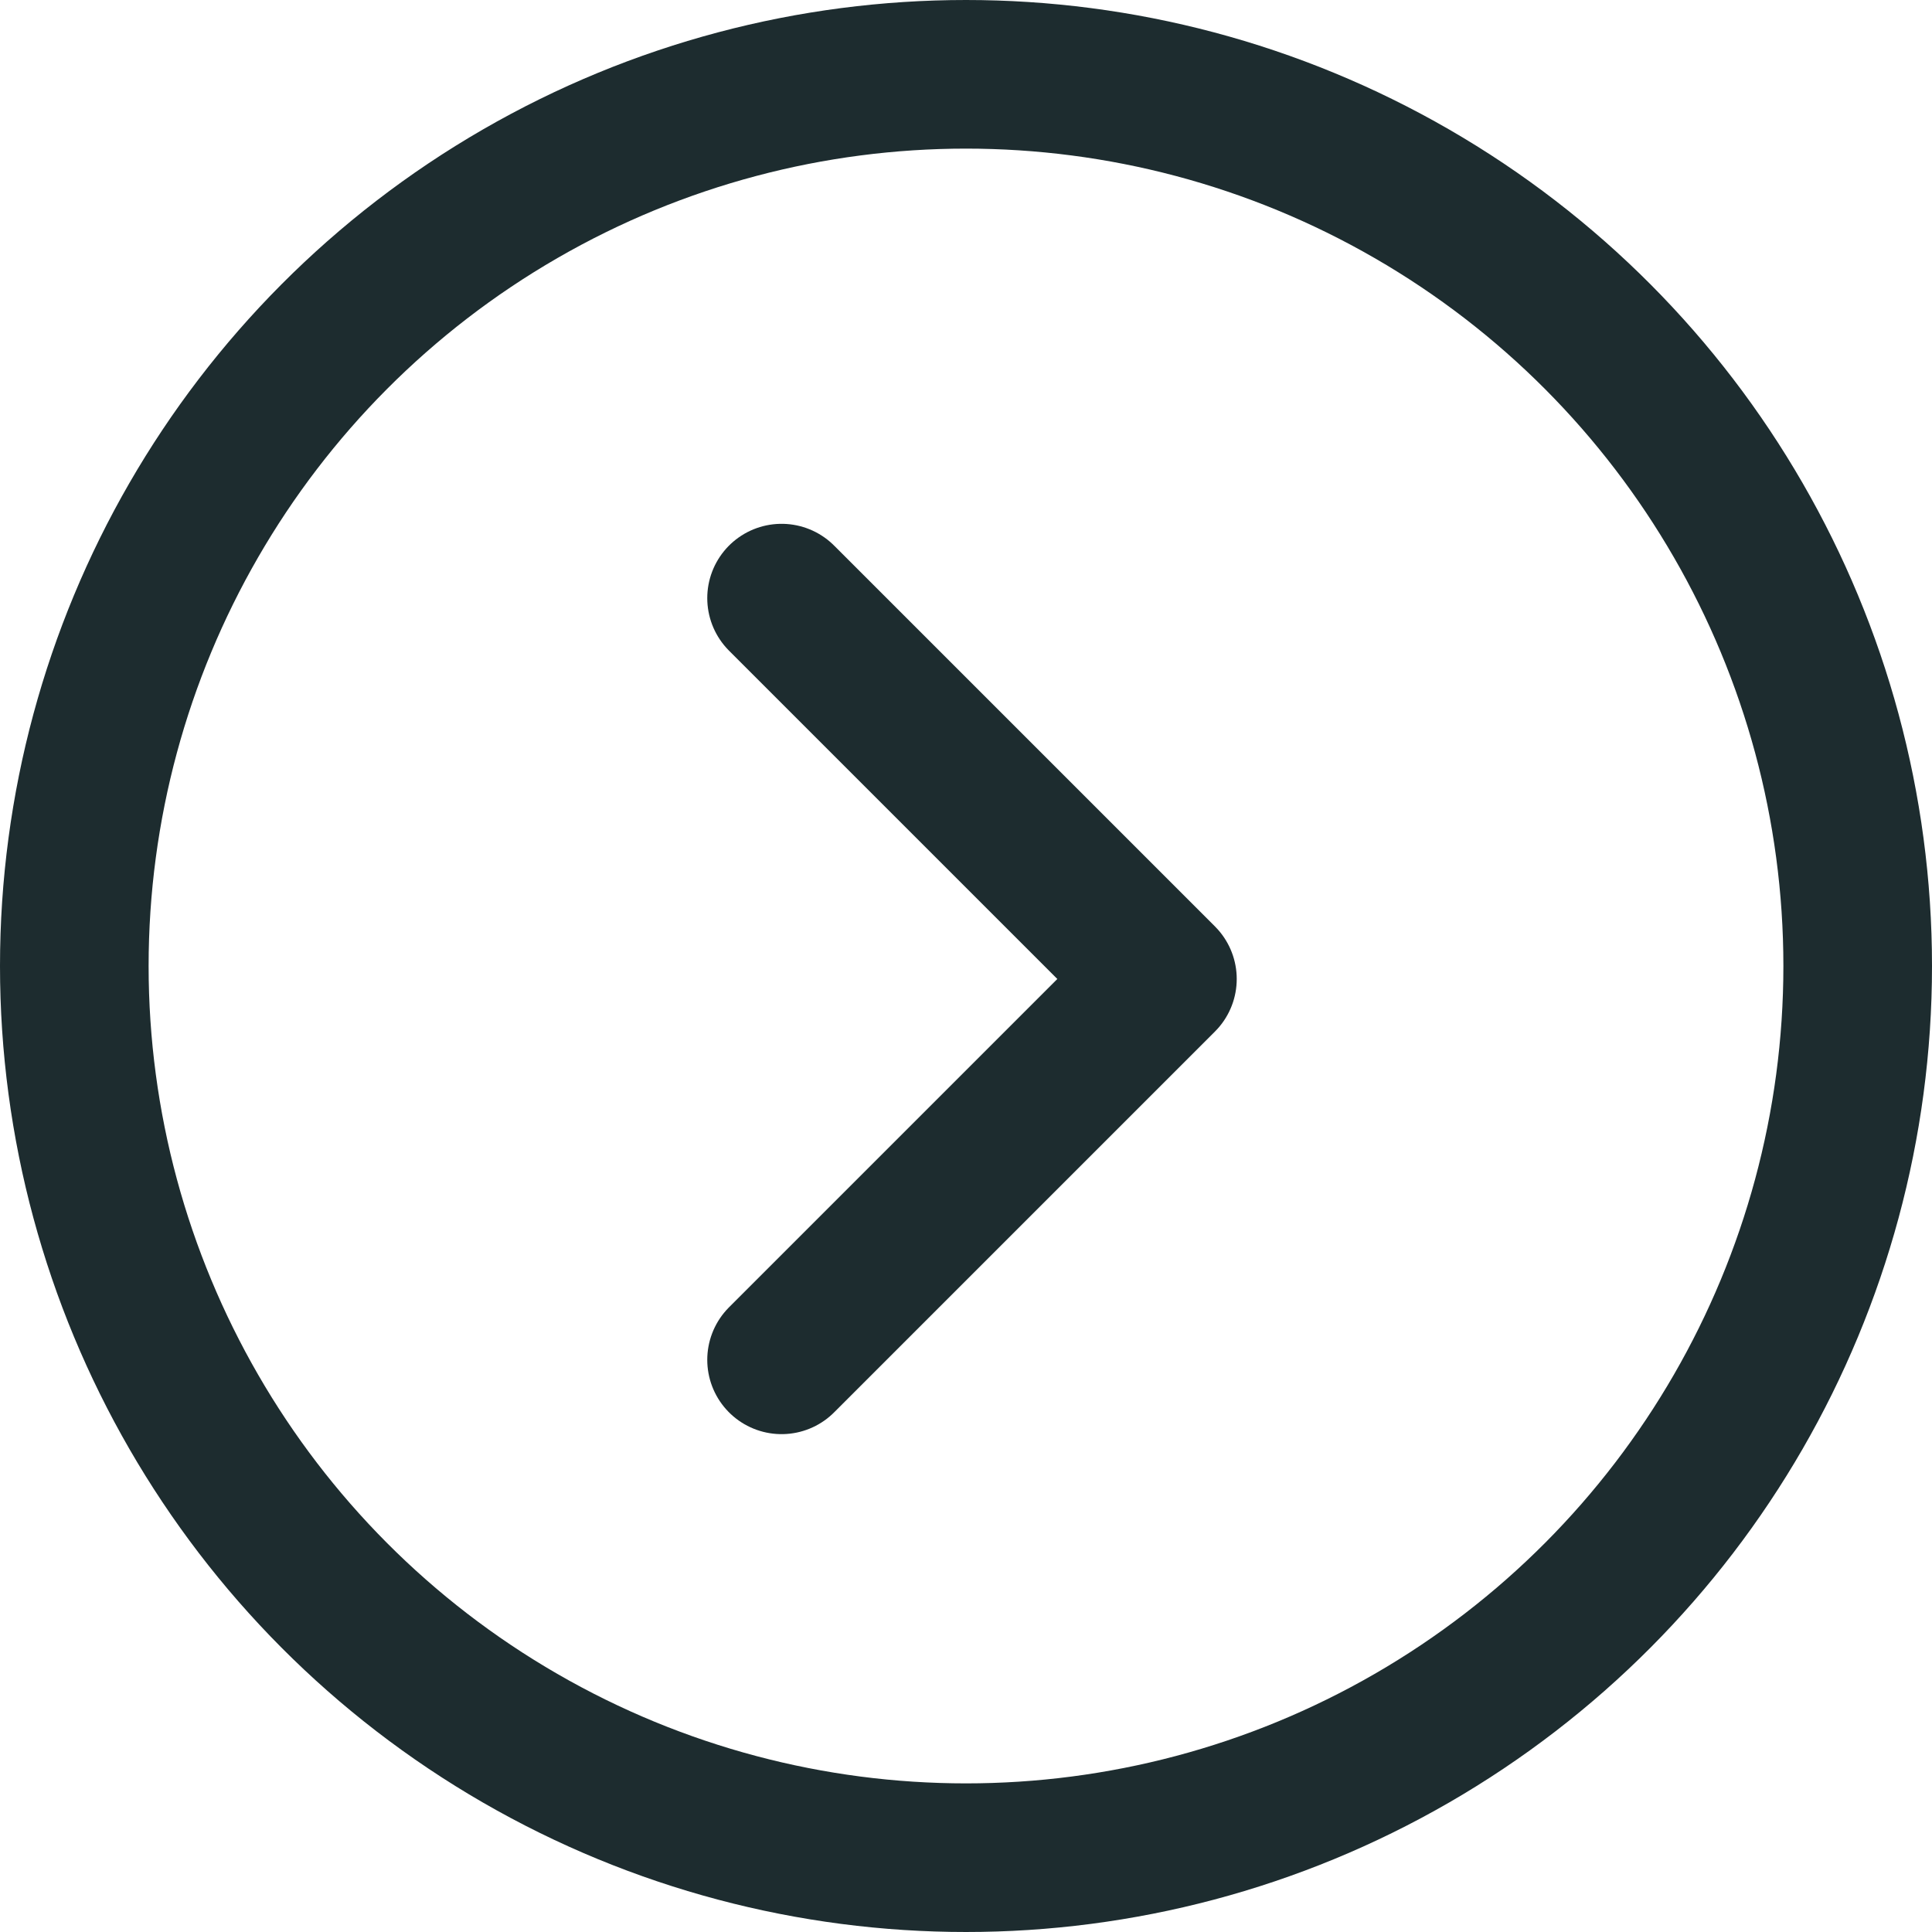
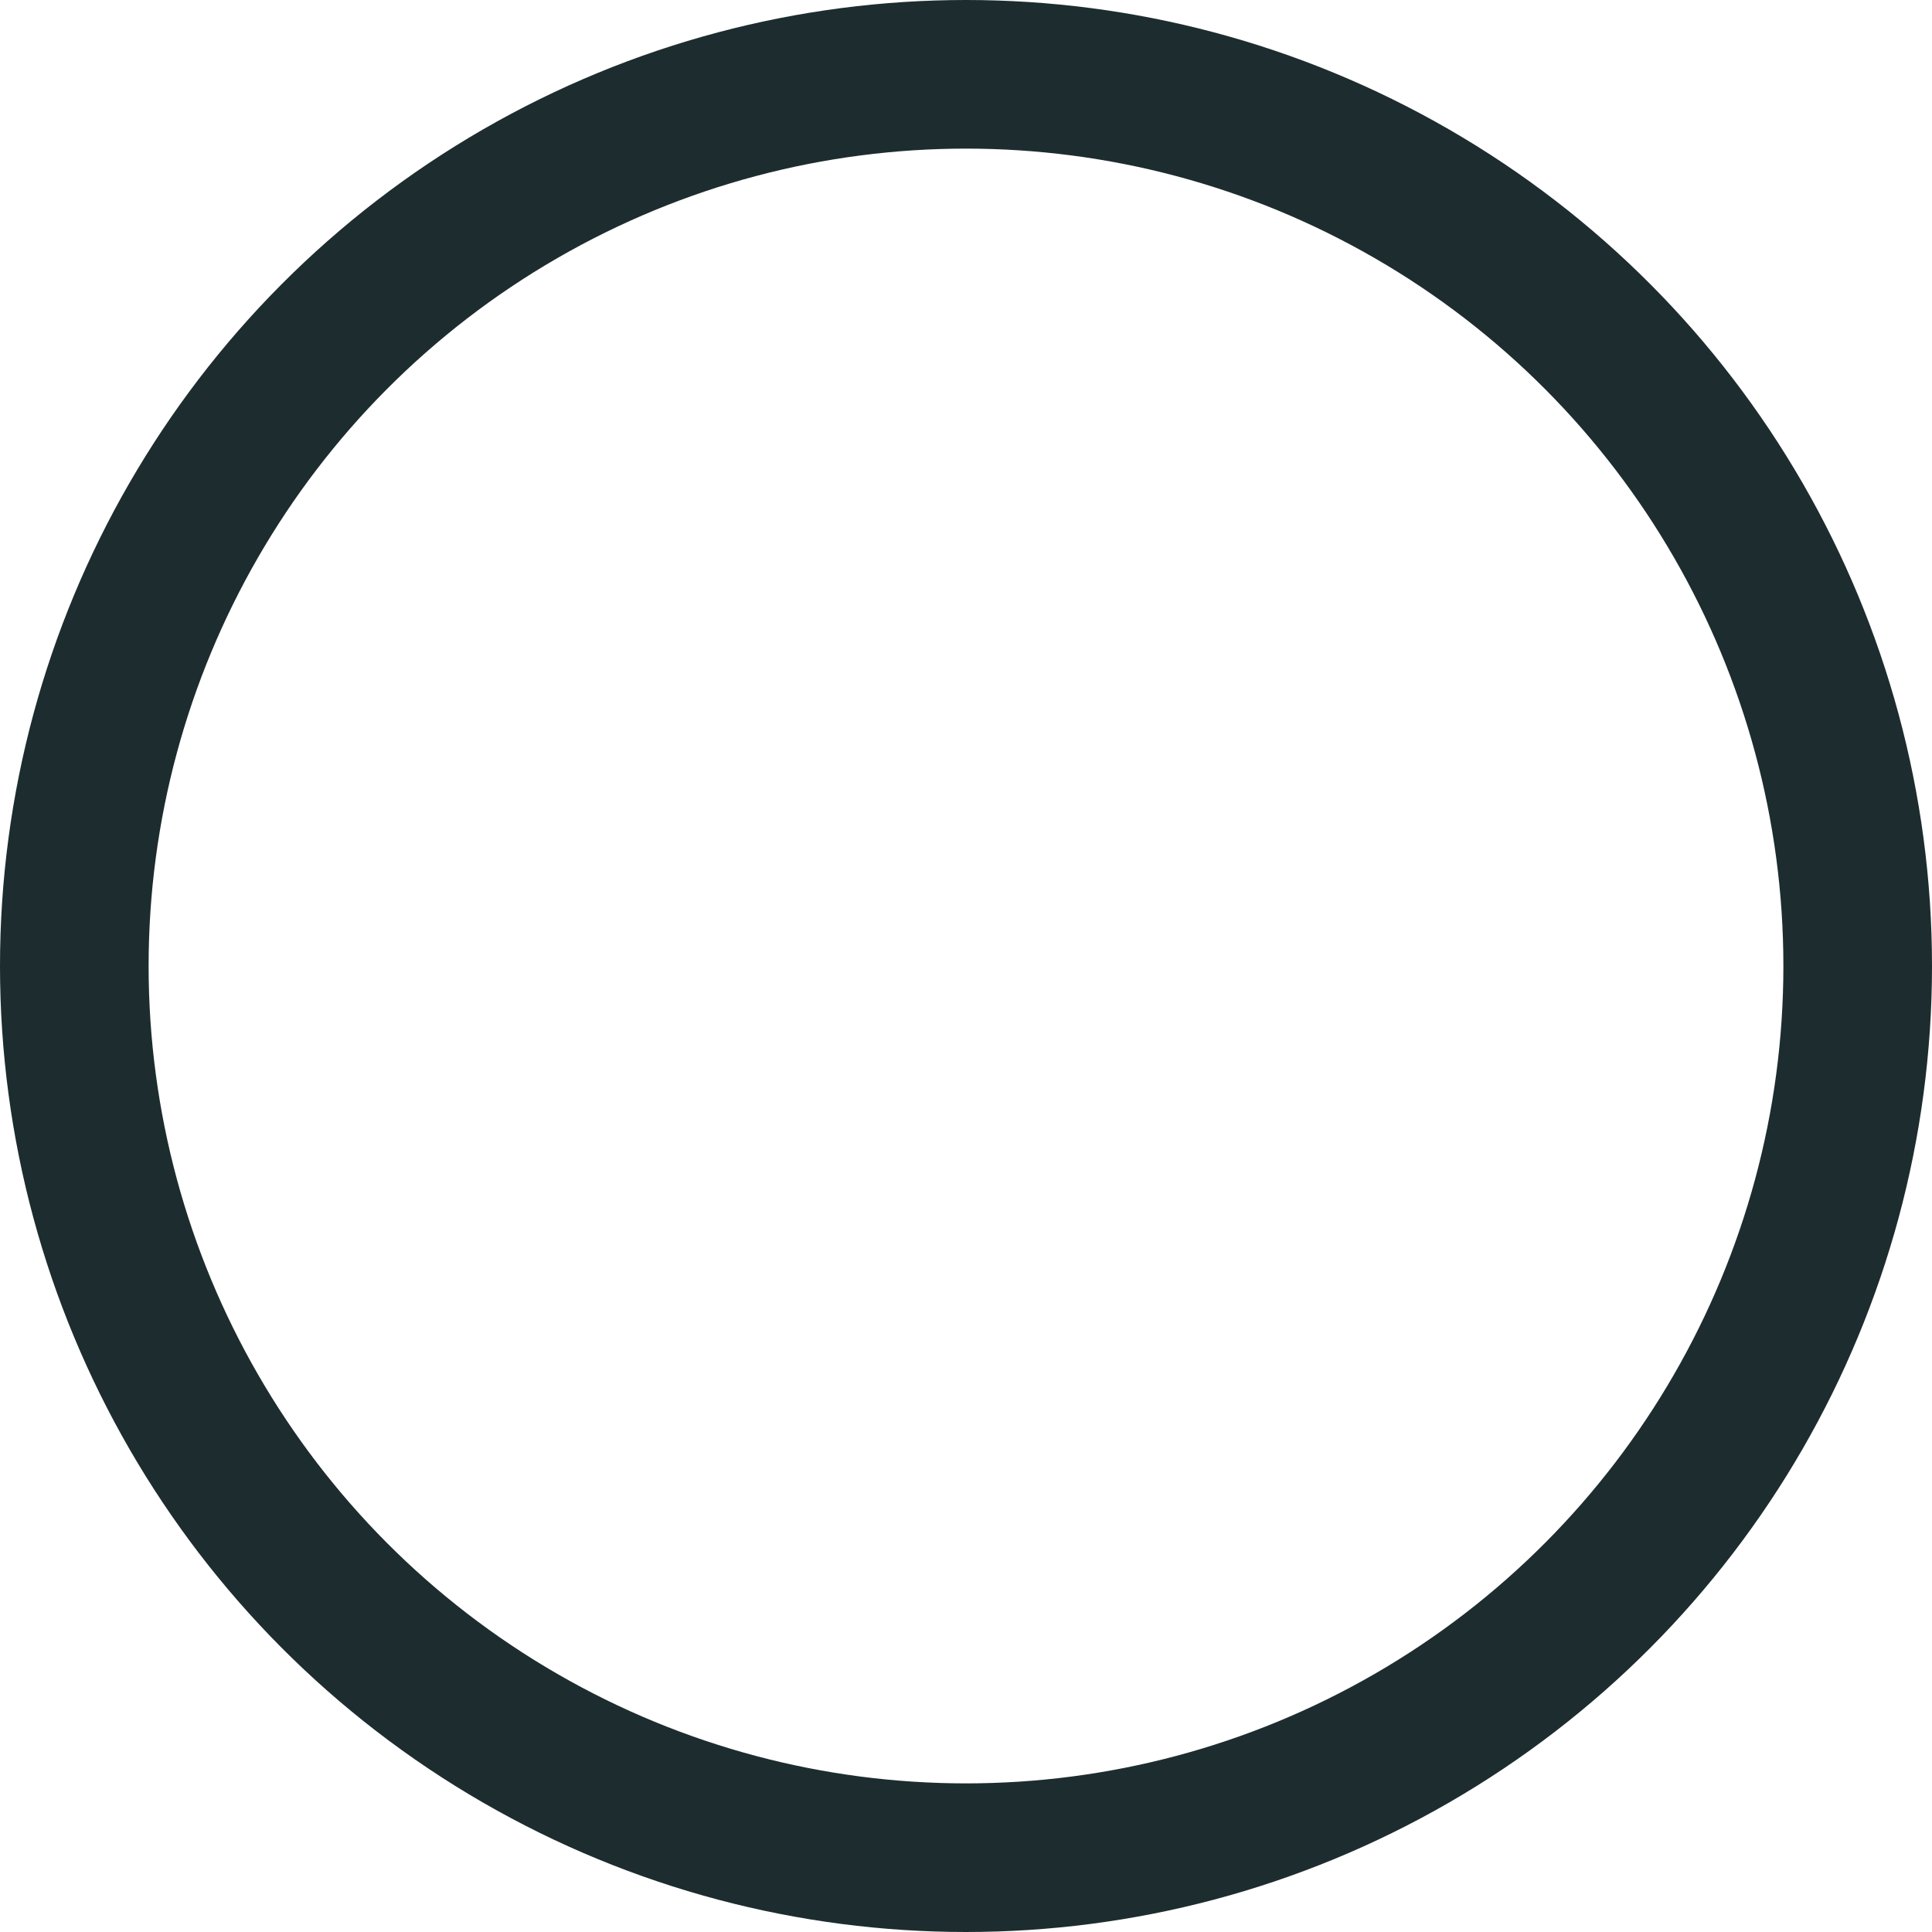
<svg xmlns="http://www.w3.org/2000/svg" width="39" height="39" viewBox="0 0 39 39">
  <g id="Gruppe_7983" data-name="Gruppe 7983" transform="translate(-80 -1706)">
    <g id="Komponente_13_1" data-name="Komponente 13 – 1" transform="translate(80 1706)">
      <g id="Ellipse_195" data-name="Ellipse 195" fill="none" stroke="#1d2c2f" stroke-width="3">
-         <circle cx="19.5" cy="19.5" r="19.5" stroke="none" />
        <circle cx="19.5" cy="19.5" r="18" fill="none" />
      </g>
-       <path id="Pfad_10846" data-name="Pfad 10846" d="M-7226.562-5602.252l7.688,7.688-7.688,7.688" transform="translate(7242.339 5614.326)" fill="none" stroke="#1d2c2f" stroke-linecap="round" stroke-linejoin="round" stroke-width="3" />
    </g>
  </g>
</svg>